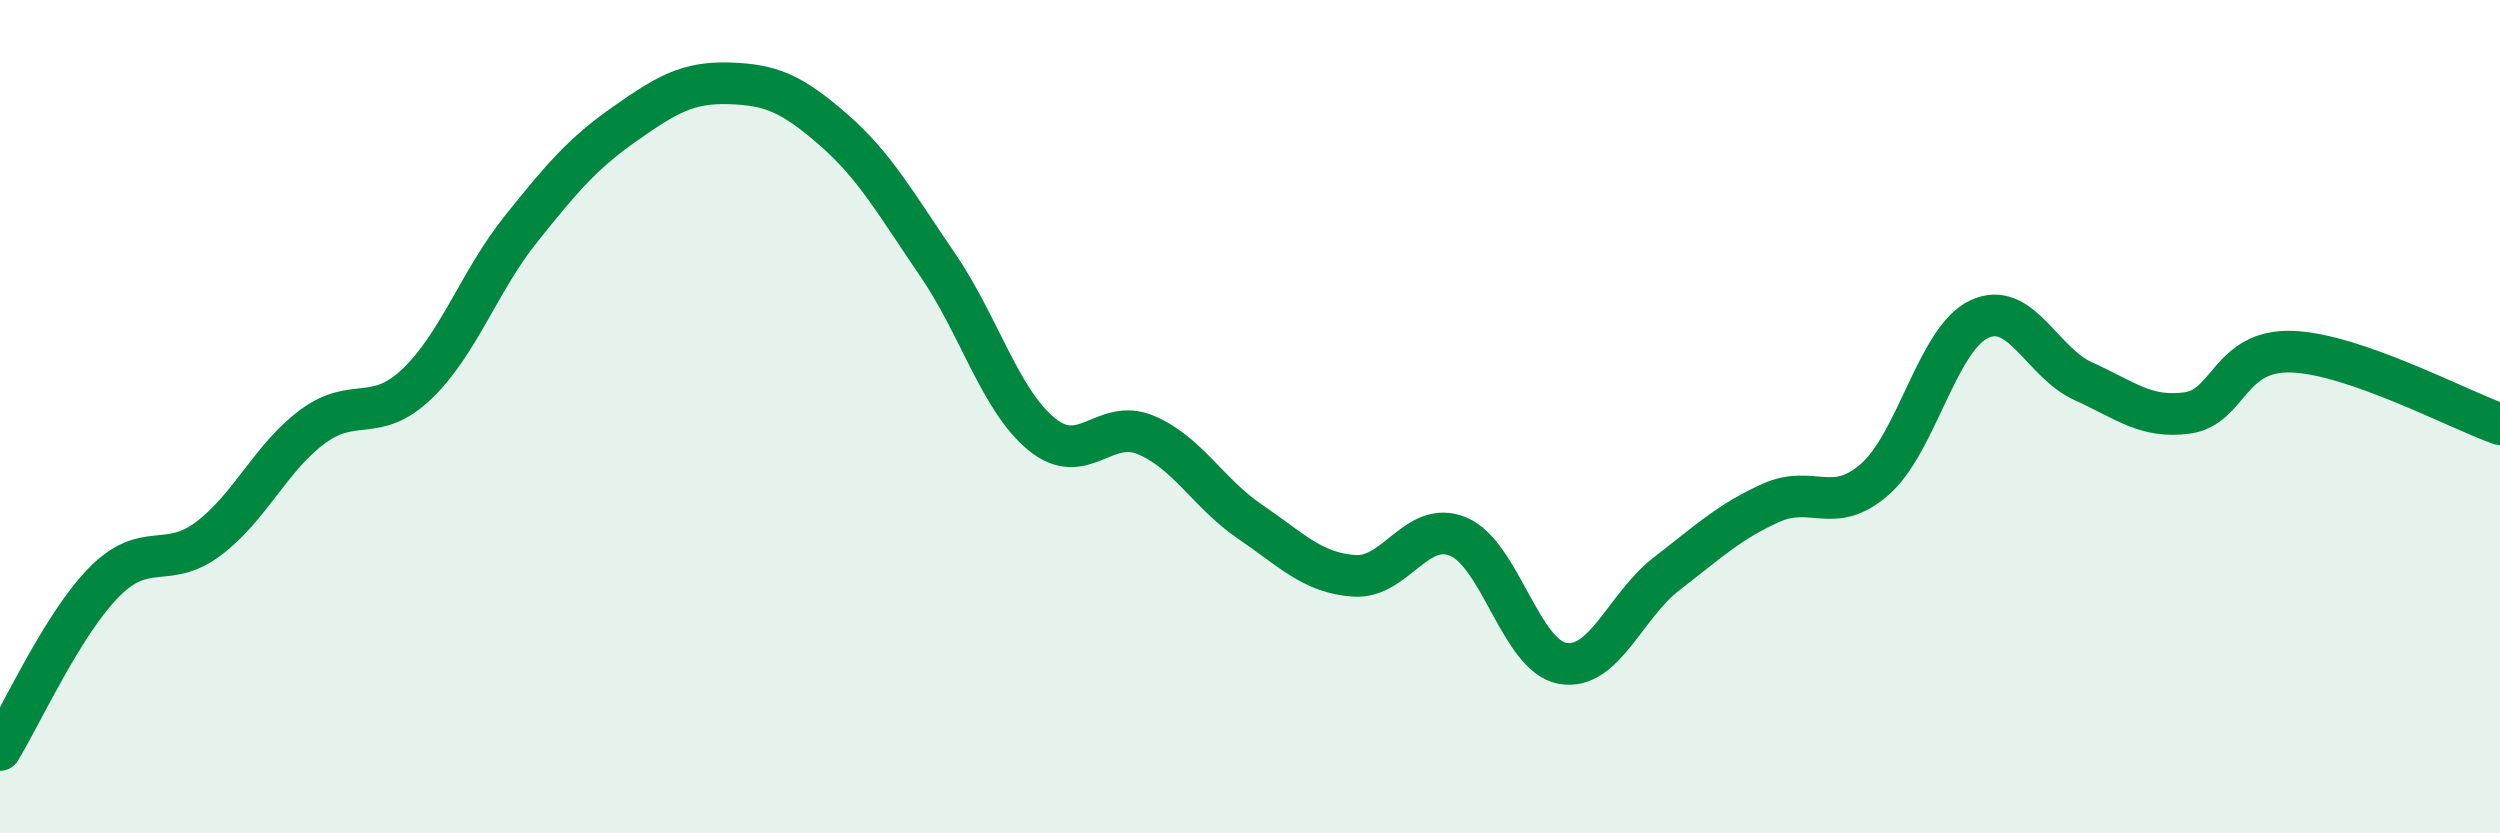
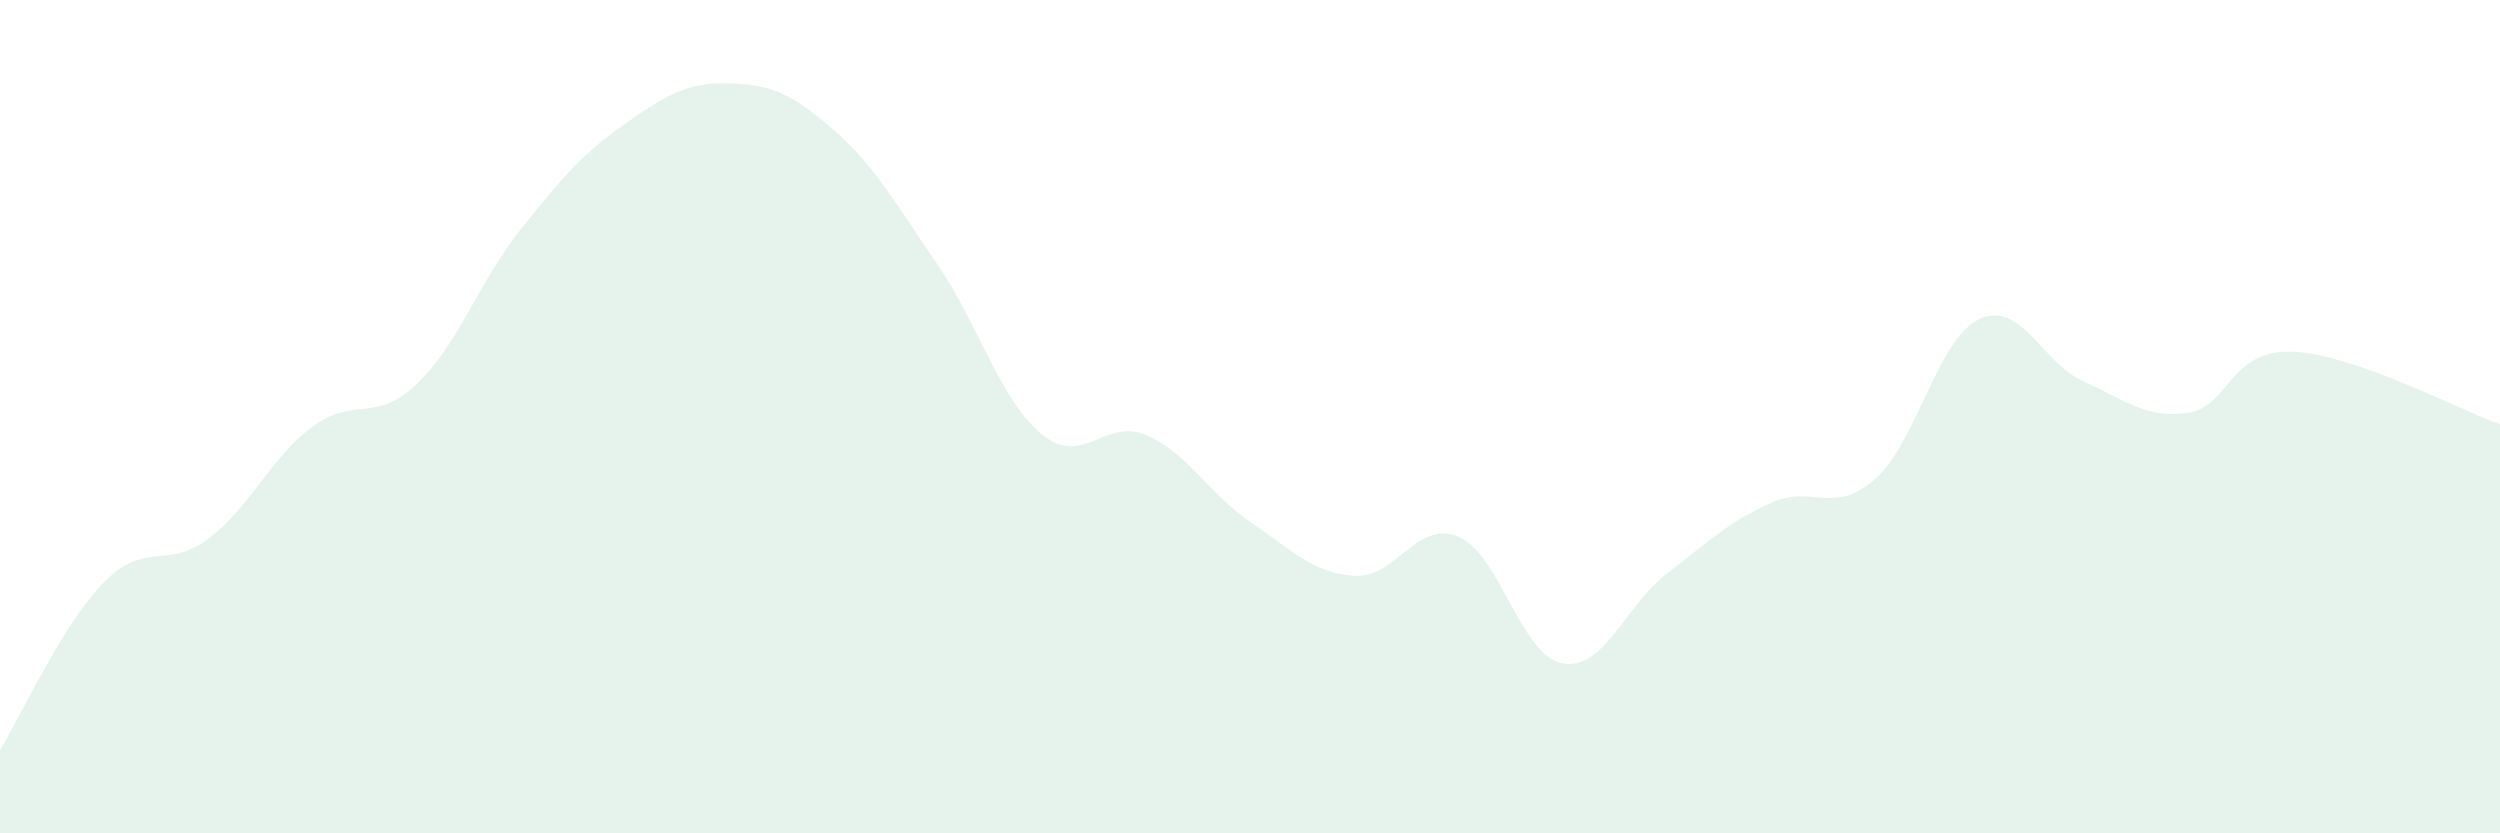
<svg xmlns="http://www.w3.org/2000/svg" width="60" height="20" viewBox="0 0 60 20">
  <path d="M 0,18 C 0.5,17.19 1.5,14.98 2.5,13.97 C 3.5,12.96 4,13.68 5,12.93 C 6,12.18 6.5,10.98 7.5,10.24 C 8.5,9.5 9,10.17 10,9.22 C 11,8.27 11.5,6.75 12.5,5.5 C 13.5,4.25 14,3.67 15,2.97 C 16,2.27 16.5,1.97 17.5,2 C 18.5,2.03 19,2.24 20,3.11 C 21,3.98 21.5,4.89 22.5,6.35 C 23.5,7.81 24,9.6 25,10.42 C 26,11.24 26.5,10.02 27.5,10.44 C 28.5,10.86 29,11.84 30,12.52 C 31,13.2 31.5,13.75 32.5,13.82 C 33.5,13.89 34,12.46 35,12.88 C 36,13.3 36.5,15.74 37.5,15.92 C 38.5,16.1 39,14.54 40,13.77 C 41,13 41.5,12.52 42.5,12.07 C 43.5,11.62 44,12.38 45,11.5 C 46,10.62 46.5,8.13 47.5,7.66 C 48.5,7.19 49,8.7 50,9.15 C 51,9.6 51.5,10.05 52.5,9.91 C 53.5,9.77 53.5,8.39 55,8.44 C 56.5,8.49 59,9.83 60,10.18L60 20L0 20Z" fill="#008740" opacity="0.1" stroke-linecap="round" stroke-linejoin="round" />
-   <path d="M 0,18 C 0.5,17.19 1.5,14.98 2.5,13.97 C 3.5,12.96 4,13.68 5,12.93 C 6,12.18 6.5,10.98 7.5,10.24 C 8.5,9.5 9,10.17 10,9.22 C 11,8.27 11.5,6.75 12.5,5.5 C 13.5,4.25 14,3.67 15,2.97 C 16,2.27 16.5,1.97 17.5,2 C 18.5,2.03 19,2.24 20,3.11 C 21,3.98 21.5,4.89 22.5,6.35 C 23.5,7.81 24,9.6 25,10.42 C 26,11.24 26.5,10.02 27.5,10.44 C 28.5,10.86 29,11.84 30,12.52 C 31,13.2 31.5,13.75 32.5,13.82 C 33.5,13.89 34,12.46 35,12.88 C 36,13.3 36.5,15.74 37.5,15.92 C 38.5,16.1 39,14.54 40,13.77 C 41,13 41.5,12.52 42.5,12.07 C 43.5,11.62 44,12.38 45,11.5 C 46,10.62 46.5,8.13 47.5,7.66 C 48.5,7.19 49,8.7 50,9.15 C 51,9.6 51.5,10.05 52.5,9.91 C 53.5,9.77 53.5,8.39 55,8.44 C 56.5,8.49 59,9.83 60,10.18" stroke="#008740" stroke-width="1" fill="none" stroke-linecap="round" stroke-linejoin="round" />
</svg>